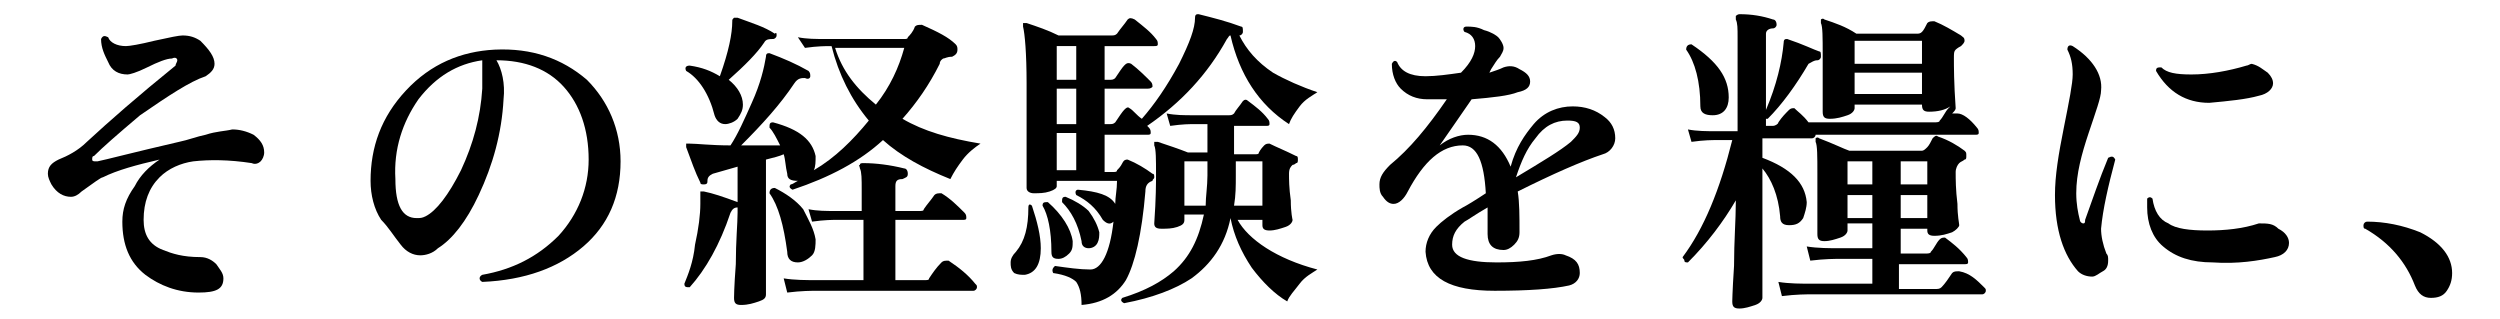
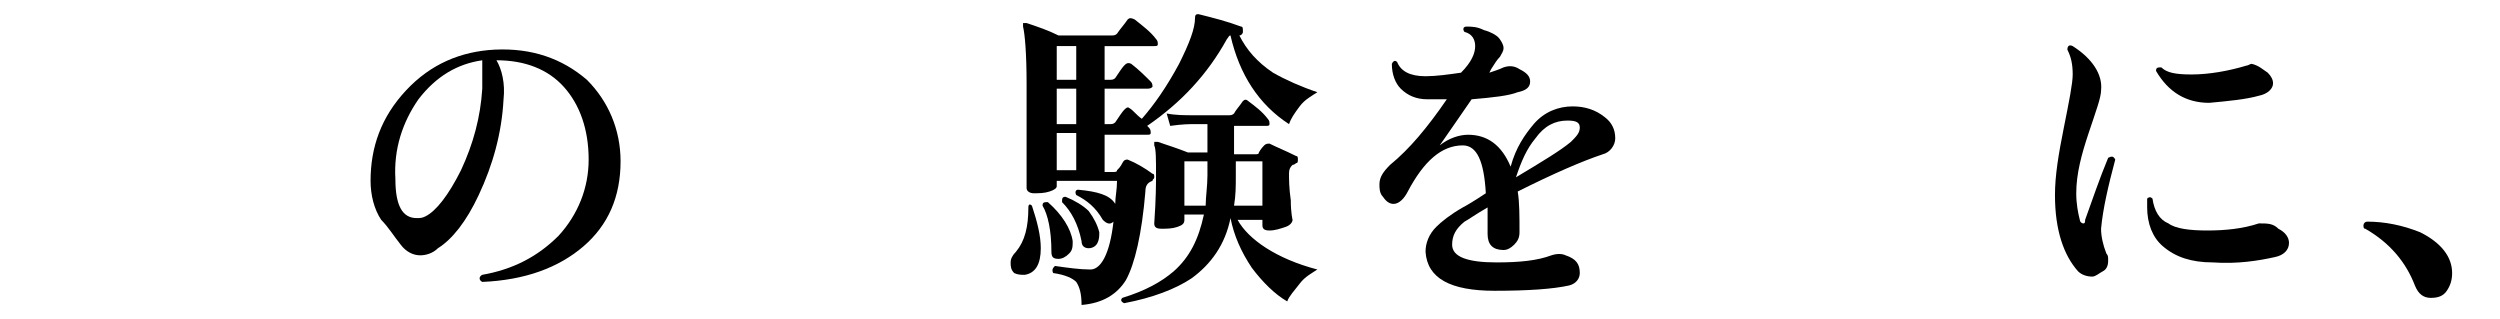
<svg xmlns="http://www.w3.org/2000/svg" version="1.1" id="_レイヤー_2" x="0px" y="0px" viewBox="0 0 141 18" style="enable-background:new 0 0 141 18;" xml:space="preserve">
  <g id="_レイヤー_1-2">
-     <path d="M14.9,8.6c0,0.2-0.1,0.4-0.2,0.5c-0.1,0.1-0.3,0.2-0.5,0.1C12.9,9,11.8,9,10.9,9.1C10.2,9.2,9.5,9.5,9,10   c-0.6,0.6-0.9,1.4-0.9,2.4c0,0.8,0.3,1.4,1.1,1.7c0.5,0.2,1.1,0.4,2.1,0.4c0.4,0,0.7,0.2,0.9,0.4c0.2,0.3,0.4,0.5,0.4,0.8   c0,0.6-0.4,0.8-1.4,0.8c-1.2,0-2.2-0.4-3-1c-0.9-0.7-1.3-1.7-1.3-3c0-0.7,0.2-1.3,0.7-2C7.9,9.9,8.4,9.4,9,9   c-1.3,0.3-2.4,0.6-3.2,1c-0.1,0-0.5,0.3-1.2,0.8C4.4,11,4.2,11.1,4,11.1c-0.4,0-0.8-0.2-1.1-0.7c-0.1-0.2-0.2-0.4-0.2-0.6   c0-0.4,0.2-0.6,0.6-0.8c0.5-0.2,1.1-0.5,1.6-1c1.3-1.2,2.9-2.6,5-4.3C9.9,3.6,10,3.5,10,3.4c0-0.1-0.1-0.2-0.3-0.1   c-0.3,0-0.8,0.2-1.4,0.5c-0.6,0.3-1,0.4-1.1,0.4C6.7,4.2,6.3,4,6.1,3.5C5.9,3.1,5.7,2.7,5.7,2.2C5.8,2,5.9,2,6.1,2.1   c0.1,0.3,0.5,0.5,1,0.5c0.2,0,0.8-0.1,1.6-0.3c0.9-0.2,1.4-0.3,1.6-0.3c0.4,0,0.7,0.1,1,0.3c0.5,0.5,0.8,0.9,0.8,1.3   c0,0.3-0.2,0.5-0.5,0.7c-0.9,0.3-2.1,1.1-3.7,2.2C6.6,7.6,5.8,8.3,5.3,8.8C5.2,8.8,5.2,8.9,5.2,9c0,0.1,0.1,0.1,0.2,0.1   c0,0,0.1,0,0.1,0C6,9,7.5,8.6,10.1,8c0.5-0.1,1-0.3,1.5-0.4c0.6-0.2,1.1-0.2,1.5-0.3c0.4,0,0.8,0.1,1.2,0.3   C14.7,7.9,14.9,8.2,14.9,8.6L14.9,8.6z" />
    <path d="M35,9.1c0,2-0.7,3.6-2.1,4.8s-3.3,1.9-5.7,2c-0.2-0.1-0.2-0.3,0-0.4c1.7-0.3,3.1-1,4.3-2.2c1.1-1.2,1.7-2.7,1.7-4.3   c0-1.7-0.5-3.1-1.4-4.1s-2.2-1.5-3.8-1.5c0.3,0.5,0.5,1.3,0.4,2.2c-0.1,1.9-0.6,3.7-1.4,5.4c-0.7,1.5-1.5,2.5-2.3,3   c-0.3,0.3-0.7,0.4-1,0.4c-0.4,0-0.8-0.2-1.1-0.6c-0.4-0.5-0.7-1-1.1-1.4c-0.4-0.6-0.6-1.4-0.6-2.2c0-1.9,0.6-3.6,2-5.1   s3.1-2.2,5-2.3c2.1-0.1,3.8,0.5,5.2,1.7C34.3,5.7,35,7.3,35,9.1L35,9.1z M27.2,5c0-0.8,0-1.3,0-1.6c-1.4,0.2-2.6,0.9-3.6,2.2   c-0.9,1.3-1.4,2.8-1.3,4.5c0,1.5,0.4,2.2,1.2,2.2c0.2,0,0.3,0,0.5-0.1c0.6-0.3,1.3-1.2,2-2.6C26.7,8.1,27.1,6.6,27.2,5L27.2,5z" />
-     <path d="M55.3,8.1c-0.3,0.2-0.7,0.5-1,0.9c-0.3,0.4-0.5,0.7-0.7,1.1c-1.5-0.6-2.8-1.3-3.8-2.2c-1.3,1.2-3,2.1-5.1,2.8   c-0.2-0.1-0.2-0.2-0.1-0.3c0.1,0,0.2-0.1,0.4-0.2c-0.4,0-0.6-0.1-0.6-0.4c-0.1-0.4-0.1-0.8-0.2-1.1c-0.2,0.1-0.6,0.2-1,0.3V12   c0,0.7,0,1.6,0,2.8c0,1.2,0,1.8,0,1.8c0,0.2-0.1,0.3-0.4,0.4c-0.3,0.1-0.6,0.2-1,0.2c-0.3,0-0.4-0.1-0.4-0.4c0,0,0-0.6,0.1-1.9   c0-1.3,0.1-2.3,0.1-2.9v-0.3h0c-0.2,0-0.3,0.1-0.4,0.3c-0.6,1.8-1.4,3.2-2.3,4.2c-0.2,0-0.3,0-0.3-0.2c0.2-0.5,0.5-1.2,0.6-2.2   c0.2-0.9,0.3-1.7,0.3-2.3c0-0.2,0-0.4,0-0.5c0-0.1,0-0.1,0-0.2c0,0,0.1,0,0.2,0c0.5,0.1,1.1,0.3,1.9,0.6V9.4l-1.4,0.4   c-0.2,0.1-0.3,0.2-0.3,0.4c0,0.1,0,0.2-0.2,0.2c-0.1,0-0.2,0-0.2-0.1c-0.3-0.6-0.5-1.2-0.8-2c0-0.1,0-0.1,0-0.2c0,0,0.1,0,0.2,0   c0.4,0,1.2,0.1,2.3,0.1c0.4-0.6,0.8-1.5,1.2-2.4c0.5-1.1,0.7-2,0.8-2.6c0-0.2,0.1-0.2,0.2-0.2c0.8,0.3,1.5,0.6,2.2,1   c0.1,0.1,0.1,0.2,0.1,0.3c0,0.1-0.1,0.2-0.3,0.1c-0.2,0-0.4,0-0.6,0.3c-0.8,1.2-1.8,2.3-3,3.5c0.9,0,1.6,0,2.2,0   c-0.2-0.4-0.4-0.8-0.6-1c0-0.2,0-0.3,0.2-0.3c1.5,0.4,2.2,1,2.4,1.9c0,0.3,0,0.6-0.1,0.8c1.2-0.7,2.2-1.7,3.1-2.8   c-1-1.2-1.7-2.6-2.1-4.2h-0.1c-0.2,0-0.7,0-1.4,0.1L45,2.1c0.5,0.1,1,0.1,1.6,0.1h4.4c0.1,0,0.2,0,0.2-0.1c0.1-0.1,0.3-0.3,0.4-0.6   c0.1-0.1,0.2-0.1,0.4-0.1c0.9,0.4,1.5,0.7,1.9,1.1c0.1,0.1,0.1,0.2,0.1,0.3c0,0.2-0.1,0.3-0.3,0.4c-0.3,0-0.4,0.1-0.5,0.1   C53.2,3.3,53,3.4,53,3.6c-0.6,1.2-1.3,2.2-2.1,3.1C52.1,7.4,53.5,7.8,55.3,8.1L55.3,8.1z M43.8,2c0,0.1-0.1,0.2-0.2,0.2   c-0.2,0-0.4,0-0.5,0.2c-0.4,0.6-1.1,1.3-2,2.1c0.5,0.4,0.8,0.9,0.8,1.4c0,0.3-0.1,0.5-0.3,0.8C41.4,6.9,41.1,7,40.9,7   c-0.3,0-0.5-0.2-0.6-0.5C40,5.3,39.4,4.4,38.7,4c-0.1-0.2,0-0.3,0.2-0.3c0.7,0.1,1.2,0.3,1.7,0.6c0.5-1.4,0.7-2.4,0.7-3.1   c0-0.1,0-0.1,0.1-0.2c0,0,0.1,0,0.2,0c0.8,0.3,1.5,0.5,2.1,0.9C43.8,1.8,43.8,1.9,43.8,2L43.8,2z M46,13.5c0,0.3,0,0.7-0.2,0.9   s-0.5,0.4-0.8,0.4c-0.4,0-0.6-0.2-0.6-0.6c-0.2-1.5-0.5-2.6-1-3.3c0-0.2,0.1-0.3,0.3-0.3c0.6,0.3,1.2,0.7,1.6,1.2   C45.6,12.4,45.9,12.9,46,13.5z M55,16c0.1,0.1,0.1,0.1,0.1,0.2c0,0.1-0.1,0.2-0.2,0.2h-8.8c-0.3,0-0.9,0-1.7,0.1l-0.2-0.8   c0.6,0.1,1.3,0.1,1.9,0.1h2.6v-3.4h-1.5c-0.2,0-0.7,0-1.4,0.1l-0.2-0.7c0.5,0.1,1,0.1,1.5,0.1h1.5v-1.2c0-0.6,0-1-0.1-1.2   c0-0.1-0.1-0.2,0-0.2c0-0.1,0.1-0.1,0.2-0.1c0.7,0,1.5,0.1,2.3,0.3c0.1,0,0.2,0.1,0.2,0.3c0,0.2-0.1,0.2-0.3,0.3   c-0.3,0-0.4,0.1-0.4,0.4v1.4h1.3c0.2,0,0.3,0,0.3-0.1c0.2-0.3,0.4-0.5,0.6-0.8c0.1-0.1,0.2-0.1,0.4-0.1c0.5,0.3,0.9,0.7,1.3,1.1   c0.1,0.1,0.1,0.2,0.1,0.3c0,0.1-0.1,0.1-0.2,0.1h-3.8v3.4h1.6c0.2,0,0.3,0,0.3-0.1c0.2-0.3,0.4-0.6,0.7-0.9   c0.1-0.1,0.2-0.1,0.4-0.1C54.1,15.1,54.6,15.5,55,16L55,16z M51,2.7h-3.9c0.4,1.3,1.2,2.3,2.3,3.2C50.2,4.9,50.7,3.8,51,2.7L51,2.7   z" />
    <path d="M58.2,11.6c0.3,0.9,0.5,1.7,0.5,2.4c0,0.9-0.3,1.4-0.9,1.5c-0.2,0-0.4,0-0.6-0.1C57,15.2,57,15,57,14.8   c0-0.2,0.1-0.4,0.3-0.6c0.5-0.6,0.7-1.4,0.7-2.5C58,11.5,58.1,11.5,58.2,11.6L58.2,11.6z M74.3,5.2c-0.3,0.2-0.7,0.4-1,0.8   s-0.5,0.7-0.6,1c-1.7-1.1-2.8-2.8-3.3-5c-0.1,0-0.1,0.1-0.2,0.2c-1.1,2-2.6,3.6-4.5,4.9l0.1,0.1c0.1,0.1,0.1,0.2,0.1,0.3   c0,0.1-0.1,0.1-0.2,0.1h-2.4v2.1h0.5c0.1,0,0.2,0,0.2-0.1c0.1-0.1,0.2-0.2,0.3-0.4C63.4,9,63.5,9,63.6,9c0.5,0.2,1,0.5,1.4,0.8   c0.1,0,0.1,0.1,0.1,0.2c0,0.1-0.1,0.1-0.1,0.2c-0.3,0.1-0.4,0.3-0.4,0.6c-0.2,2.4-0.6,4.1-1.1,5c-0.5,0.8-1.3,1.3-2.5,1.4   c0-0.6-0.1-1-0.3-1.3c-0.2-0.2-0.6-0.4-1.3-0.5c-0.1-0.2,0-0.3,0.1-0.4c0.7,0.1,1.4,0.2,2,0.2c0.6,0,1.1-0.9,1.3-2.7   c-0.2,0.2-0.4,0.1-0.6-0.1c-0.4-0.7-0.9-1.1-1.5-1.4c-0.1-0.2,0-0.3,0.1-0.3c1.1,0.1,1.8,0.3,2.1,0.8c0-0.4,0.1-0.8,0.1-1.3h-3.4   v0.3c0,0.1-0.1,0.2-0.4,0.3c-0.3,0.1-0.6,0.1-0.9,0.1c-0.2,0-0.4-0.1-0.4-0.3c0,0.1,0-0.5,0-1.9c0-1.4,0-2.7,0-4   c0-1.7-0.1-2.8-0.2-3.2c0-0.1,0-0.1,0-0.2c0,0,0.1,0,0.2,0c0.6,0.2,1.2,0.4,1.8,0.7h3c0.1,0,0.2,0,0.3-0.1c0.2-0.3,0.4-0.5,0.6-0.8   C63.7,1,63.8,1,64,1.1c0.5,0.4,0.9,0.7,1.2,1.1c0.1,0.1,0.1,0.2,0.1,0.3c0,0.1-0.1,0.1-0.2,0.1h-2.8v1.9h0.3c0.1,0,0.2,0,0.3-0.1   c0.2-0.3,0.4-0.6,0.5-0.7c0.1-0.1,0.2-0.2,0.4-0.1c0.4,0.3,0.8,0.7,1.1,1c0.1,0.1,0.1,0.2,0.1,0.3C64.9,5,64.8,5,64.7,5h-2.4V7h0.3   c0.1,0,0.2,0,0.3-0.1c0.2-0.3,0.4-0.6,0.5-0.7s0.2-0.2,0.3-0.1c0.2,0.1,0.4,0.4,0.7,0.6c0.7-0.8,1.4-1.8,2.1-3.1   c0.6-1.2,0.9-2,0.9-2.6c0-0.2,0.1-0.2,0.2-0.2C68.4,1,69.2,1.2,70,1.5c0.1,0,0.1,0.1,0.1,0.3c0,0.1-0.1,0.2-0.2,0.2h0   c0.4,0.8,1,1.5,1.9,2.1C72.5,4.5,73.4,4.9,74.3,5.2L74.3,5.2z M60.5,13.6c0,0.3,0,0.5-0.2,0.7s-0.4,0.3-0.6,0.3   c-0.3,0-0.4-0.1-0.4-0.4c0-1.2-0.2-2.1-0.5-2.6c0-0.2,0.1-0.2,0.3-0.2C59.9,12.1,60.4,12.9,60.5,13.6L60.5,13.6z M60.7,4.5V2.6   h-1.1v1.9H60.7z M60.7,7V5h-1.1V7H60.7z M60.7,9.6V7.5h-1.1v2.1H60.7z M62,13.1c0,0.2,0,0.4-0.1,0.6c-0.1,0.2-0.3,0.3-0.5,0.3   s-0.4-0.1-0.4-0.4c-0.2-1-0.6-1.7-1.1-2.2c0-0.2,0-0.3,0.2-0.3c0.5,0.2,1,0.5,1.3,0.8C61.7,12.3,61.9,12.7,62,13.1z M74.3,15.2   c-0.3,0.2-0.7,0.4-1,0.8c-0.3,0.4-0.6,0.7-0.7,1c-0.7-0.4-1.4-1.1-2-1.9c-0.6-0.9-1-1.8-1.2-2.8c-0.3,1.5-1.1,2.6-2.2,3.4   c-0.9,0.6-2.2,1.1-3.8,1.4c-0.2-0.1-0.2-0.2-0.1-0.3c1.3-0.4,2.2-0.9,2.9-1.5c0.9-0.8,1.4-1.8,1.7-3.2h-1.1v0.3   c0,0.2-0.1,0.3-0.4,0.4c-0.3,0.1-0.6,0.1-0.9,0.1c-0.3,0-0.4-0.1-0.4-0.3c0.1-1.4,0.1-2.3,0.1-2.8c0-0.8,0-1.4-0.1-1.6   c0-0.1,0-0.1,0-0.2c0,0,0.1,0,0.2,0c0.6,0.2,1.2,0.4,1.7,0.6h1.1V7h-0.7c-0.3,0-0.7,0-1.4,0.1l-0.2-0.7c0.5,0.1,1,0.1,1.5,0.1h2   c0.1,0,0.2,0,0.3-0.1c0.1-0.2,0.3-0.4,0.5-0.7c0.1-0.1,0.2-0.1,0.3,0c0.4,0.3,0.8,0.6,1.1,1c0.1,0.1,0.1,0.2,0.1,0.3   c0,0.1-0.1,0.1-0.2,0.1h-1.8v1.6h1.2c0.1,0,0.2,0,0.2-0.1c0,0,0.1-0.2,0.3-0.4c0.1-0.1,0.2-0.1,0.3-0.1c0.4,0.2,0.9,0.4,1.5,0.7   c0.1,0,0.1,0.1,0.1,0.2c0,0.1,0,0.2-0.1,0.2c-0.1,0.1-0.2,0.1-0.2,0.1c-0.1,0.1-0.2,0.2-0.2,0.5c0,0.3,0,0.8,0.1,1.5   c0,0.7,0.1,1.1,0.1,1.1c0,0.1-0.1,0.3-0.4,0.4c-0.3,0.1-0.6,0.2-0.9,0.2c-0.3,0-0.4-0.1-0.4-0.3v-0.3h-1.4   C70.4,13.5,72,14.6,74.3,15.2L74.3,15.2z M68.1,9.9V9.1h-1.3v2.5h1.2C68,11.1,68.1,10.5,68.1,9.9z M71.2,11.6V9.1h-1.5v0.8   c0,0.6,0,1.1-0.1,1.7L71.2,11.6L71.2,11.6z" />
    <path d="M90.4,8.7c-1.2,0.4-2.8,1.1-4.8,2.1c0.1,0.6,0.1,1.4,0.1,2.3c0,0.3-0.1,0.5-0.3,0.7c-0.2,0.2-0.4,0.3-0.6,0.3   c-0.6,0-0.9-0.3-0.9-0.9c0-0.1,0-0.3,0-0.6c0-0.4,0-0.7,0-0.9c-0.7,0.4-1.1,0.7-1.3,0.8c-0.5,0.4-0.7,0.8-0.7,1.3   c0,0.7,0.9,1,2.5,1c1.3,0,2.3-0.1,3.1-0.4c0.3-0.1,0.6-0.1,0.8,0c0.6,0.2,0.8,0.5,0.8,1c0,0.3-0.2,0.6-0.6,0.7   c-0.9,0.2-2.3,0.3-4.2,0.3c-2.5,0-3.8-0.7-3.9-2.2c0-0.5,0.2-1,0.6-1.4c0.3-0.3,0.8-0.7,1.5-1.1c0.2-0.1,0.7-0.4,1.3-0.8   c-0.1-1.8-0.5-2.7-1.3-2.7c-1.2,0-2.2,0.9-3.1,2.6c-0.2,0.4-0.5,0.7-0.8,0.7c-0.2,0-0.4-0.1-0.6-0.4c-0.2-0.2-0.2-0.5-0.2-0.7   c0-0.4,0.2-0.7,0.6-1.1c1.1-0.9,2.1-2.1,3.2-3.7c-0.4,0-0.8,0-1.1,0c-0.6,0-1.1-0.2-1.5-0.6c-0.3-0.3-0.5-0.8-0.5-1.4   c0.1-0.2,0.2-0.2,0.3-0.1c0.2,0.5,0.7,0.8,1.6,0.8c0.6,0,1.3-0.1,2-0.2C83,3.5,83.2,3,83.2,2.6c0-0.4-0.2-0.7-0.6-0.8   c-0.1-0.1-0.1-0.3,0.1-0.3c0.3,0,0.6,0,1,0.2c0.4,0.1,0.7,0.3,0.8,0.4s0.3,0.4,0.3,0.6c0,0.2-0.1,0.3-0.2,0.5   c-0.2,0.2-0.3,0.4-0.5,0.7l-0.1,0.2c0.3-0.1,0.6-0.2,0.8-0.3c0.3-0.1,0.6-0.1,0.9,0.1c0.4,0.2,0.6,0.4,0.6,0.7   c0,0.3-0.2,0.5-0.7,0.6c-0.5,0.2-1.4,0.3-2.6,0.4c-0.7,1-1.3,1.9-1.8,2.6c0.5-0.4,1.1-0.6,1.6-0.6c1.1,0,1.9,0.6,2.4,1.8   C85.5,8.3,86,7.6,86.5,7c0.6-0.7,1.4-1,2.2-1c0.7,0,1.3,0.2,1.8,0.6c0.4,0.3,0.6,0.7,0.6,1.2C91.1,8.2,90.8,8.6,90.4,8.7L90.4,8.7z    M88.6,8c0.3-0.3,0.5-0.5,0.5-0.8c0-0.3-0.2-0.4-0.7-0.4c-0.7,0-1.3,0.3-1.8,1c-0.5,0.6-0.8,1.3-1.1,2.2C87,9.1,88,8.5,88.6,8   L88.6,8z" />
-     <path d="M111.5,7.2c0.1,0.1,0.1,0.2,0.1,0.3c0,0.1-0.1,0.1-0.2,0.1h-9c0,0.1-0.1,0.2-0.2,0.2h-2.8v1.1c1.6,0.6,2.4,1.4,2.5,2.5   c0,0.3-0.1,0.6-0.2,0.9c-0.2,0.3-0.4,0.4-0.8,0.4s-0.5-0.2-0.5-0.5c-0.1-1.2-0.5-2.1-1-2.7v1.8c0,1,0,2.2,0,3.6c0,1.4,0,2,0,1.9   c0,0.1-0.1,0.3-0.4,0.4c-0.3,0.1-0.6,0.2-0.9,0.2c-0.3,0-0.4-0.1-0.4-0.4c0,0.1,0-0.5,0.1-2c0-1.4,0.1-2.6,0.1-3.6v-0.1   c-0.7,1.2-1.6,2.4-2.7,3.5c-0.1,0-0.2,0-0.2-0.1s-0.1-0.1-0.1-0.2c1.2-1.6,2.1-3.8,2.8-6.6h-0.9c-0.2,0-0.7,0-1.4,0.1l-0.2-0.7   c0.5,0.1,1.1,0.1,1.6,0.1h1.2V2.1c0-0.5,0-0.8-0.1-1c0-0.1,0-0.1,0-0.2c0,0,0.1-0.1,0.2-0.1c0.7,0,1.3,0.1,1.9,0.3   c0.1,0,0.2,0.1,0.2,0.3c0,0.1-0.1,0.2-0.2,0.2c-0.2,0-0.4,0.1-0.4,0.3v4.3c0.6-1.4,0.9-2.7,1-3.8c0-0.2,0.1-0.2,0.2-0.2   c0.9,0.3,1.5,0.6,1.8,0.7c0.1,0,0.1,0.1,0.1,0.3c0,0.1-0.1,0.2-0.2,0.2c-0.2,0-0.3,0.1-0.5,0.2c-0.7,1.2-1.5,2.3-2.3,3.1   c0,0-0.1,0-0.1,0v0.4h0.4c0.1,0,0.3-0.1,0.3-0.2c0.2-0.3,0.4-0.5,0.6-0.7c0.1-0.1,0.2-0.1,0.3-0.1c0.2,0.2,0.5,0.4,0.8,0.8h7.1   c0.1,0,0.3,0,0.3-0.1c0.2-0.2,0.3-0.5,0.5-0.7c0,0,0,0,0.1-0.1c-0.3,0.2-0.7,0.3-1.2,0.3c-0.3,0-0.4-0.1-0.4-0.4V5.9h-3.8v0.2   c0,0.1-0.1,0.3-0.4,0.4c-0.3,0.1-0.6,0.2-1,0.2c-0.3,0-0.4-0.1-0.4-0.4c0,0,0-0.3,0-1.1c0-0.8,0-1.5,0-2.1c0-1,0-1.6-0.1-1.8   c0-0.1,0-0.1,0-0.2c0,0,0.1-0.1,0.2,0c0.6,0.2,1.2,0.4,1.8,0.8h3.4c0.1,0,0.2,0,0.3-0.1c0.1-0.1,0.2-0.3,0.3-0.5   c0.1-0.1,0.2-0.1,0.4-0.1c0.5,0.2,1,0.5,1.5,0.8c0.1,0.1,0.2,0.1,0.2,0.3c0,0.1-0.1,0.2-0.2,0.3c-0.2,0.1-0.3,0.2-0.3,0.2   c-0.1,0.1-0.1,0.2-0.1,0.5c0,0.4,0,1.4,0.1,2.8c0,0.1-0.1,0.2-0.2,0.3c0.1,0,0.2,0,0.3,0C110.7,6.4,111.1,6.7,111.5,7.2L111.5,7.2z    M97.5,5.5c0,0.6-0.3,1-0.9,1c-0.4,0-0.7-0.1-0.7-0.5c0-1.4-0.3-2.5-0.8-3.2c0-0.2,0.1-0.3,0.3-0.3C96.9,3.5,97.5,4.4,97.5,5.5   L97.5,5.5z M111.9,16.2c0.1,0.1,0.1,0.1,0.1,0.2c0,0.1-0.1,0.2-0.2,0.2h-9.6c-0.3,0-0.9,0-1.7,0.1l-0.2-0.8   c0.6,0.1,1.3,0.1,1.9,0.1h3.4v-1.4h-1.8c-0.3,0-0.9,0-1.7,0.1l-0.2-0.8c0.6,0.1,1.3,0.1,1.9,0.1h1.8v-1.4h-1.4V13   c0,0.1-0.1,0.3-0.4,0.4c-0.3,0.1-0.6,0.2-0.9,0.2c-0.3,0-0.4-0.1-0.4-0.4c0,0,0-0.3,0-1.2c0-0.8,0-1.5,0-2.2c0-1,0-1.6-0.1-1.8   c0-0.1,0-0.1,0-0.2c0,0,0.1-0.1,0.2,0c0.8,0.3,1.4,0.6,1.7,0.7h4.1c0.1,0,0.2-0.1,0.3-0.2c0.1-0.1,0.2-0.3,0.3-0.5   c0.1-0.1,0.2-0.2,0.3-0.1c0.6,0.2,1.1,0.5,1.5,0.8c0.1,0.1,0.1,0.1,0.1,0.3c0,0.1,0,0.2-0.1,0.2c-0.1,0.1-0.2,0.1-0.3,0.2   c-0.1,0.1-0.2,0.3-0.2,0.5c0,0.4,0,1,0.1,1.8c0,0.7,0.1,1.1,0.1,1.2c0,0.1-0.2,0.3-0.4,0.4c-0.3,0.1-0.6,0.2-1,0.2   c-0.3,0-0.4-0.1-0.4-0.3v-0.1h-1.5v1.4h1.4c0.1,0,0.3,0,0.3-0.1c0.2-0.2,0.3-0.5,0.5-0.7c0.1-0.1,0.2-0.1,0.3-0.1   c0.4,0.3,0.8,0.6,1.2,1.1c0.1,0.1,0.1,0.2,0.1,0.3s-0.1,0.1-0.2,0.1h-3.7v1.4h2c0.2,0,0.3,0,0.4-0.1c0.2-0.2,0.4-0.5,0.6-0.8   c0.1-0.1,0.2-0.1,0.4-0.1C111.1,15.4,111.5,15.8,111.9,16.2L111.9,16.2z M105.6,10.4V9.1h-1.4v1.3H105.6z M105.6,12.3V11h-1.4v1.3   C104.2,12.3,105.6,12.3,105.6,12.3z M108.4,3.5V2.3h-3.8v1.3H108.4z M108.4,5.3V4.1h-3.8v1.2H108.4z M108.7,10.4V9.1h-1.5v1.3   H108.7z M108.7,12.3V11h-1.5v1.3C107.2,12.3,108.7,12.3,108.7,12.3z" />
    <path d="M119.3,9c-0.4,1.5-0.7,2.8-0.8,3.9c0,0.4,0.1,0.9,0.3,1.4c0.1,0.1,0.1,0.2,0.1,0.4c0,0.3-0.1,0.5-0.3,0.6s-0.4,0.3-0.6,0.3   c-0.3,0-0.6-0.1-0.8-0.3c-0.8-0.9-1.3-2.3-1.3-4.3c0-1.1,0.2-2.3,0.5-3.8c0.3-1.5,0.5-2.5,0.5-3c0-0.6-0.1-1-0.3-1.4   c0-0.2,0.1-0.3,0.3-0.2c1.1,0.7,1.7,1.6,1.6,2.5c0,0.4-0.3,1.2-0.7,2.4s-0.7,2.3-0.7,3.4c0,0.6,0.1,1.1,0.2,1.5   c0,0.1,0.1,0.2,0.2,0.2c0.1,0,0.1-0.1,0.1-0.2c0.4-1.1,0.8-2.3,1.3-3.5C119.1,8.8,119.2,8.8,119.3,9L119.3,9z M128.5,12.9   c0.4,0.2,0.6,0.5,0.6,0.8c0,0.4-0.3,0.7-0.8,0.8c-0.9,0.2-2.1,0.4-3.5,0.3c-1.2,0-2.1-0.3-2.8-0.9c-0.6-0.5-0.9-1.3-0.9-2.2   c0-0.2,0-0.3,0-0.5c0.1-0.1,0.2-0.1,0.3,0c0.1,0.7,0.4,1.2,0.9,1.4c0.4,0.3,1.2,0.4,2.2,0.4c1,0,2-0.1,2.9-0.4   C127.9,12.6,128.2,12.6,128.5,12.9L128.5,12.9z M127.9,4.1c0.2,0.2,0.3,0.4,0.3,0.6c0,0.3-0.3,0.6-0.8,0.7   c-0.7,0.2-1.7,0.3-2.8,0.4c-1.3,0-2.3-0.6-3-1.8c0-0.2,0.1-0.2,0.3-0.2c0.3,0.3,0.8,0.4,1.7,0.4c1,0,2.1-0.2,3.1-0.5   c0.1,0,0.2-0.1,0.3-0.1C127.4,3.7,127.6,3.9,127.9,4.1z" />
    <path d="M138.3,15.4c0,0.4-0.1,0.7-0.3,1c-0.2,0.3-0.5,0.4-0.9,0.4c-0.4,0-0.7-0.2-0.9-0.7c-0.5-1.3-1.4-2.4-2.8-3.2   c-0.1,0-0.1-0.1-0.1-0.2c0-0.1,0.1-0.2,0.2-0.2c1,0,2,0.2,3,0.6C137.7,13.7,138.3,14.5,138.3,15.4L138.3,15.4z" />
  </g>
</svg>